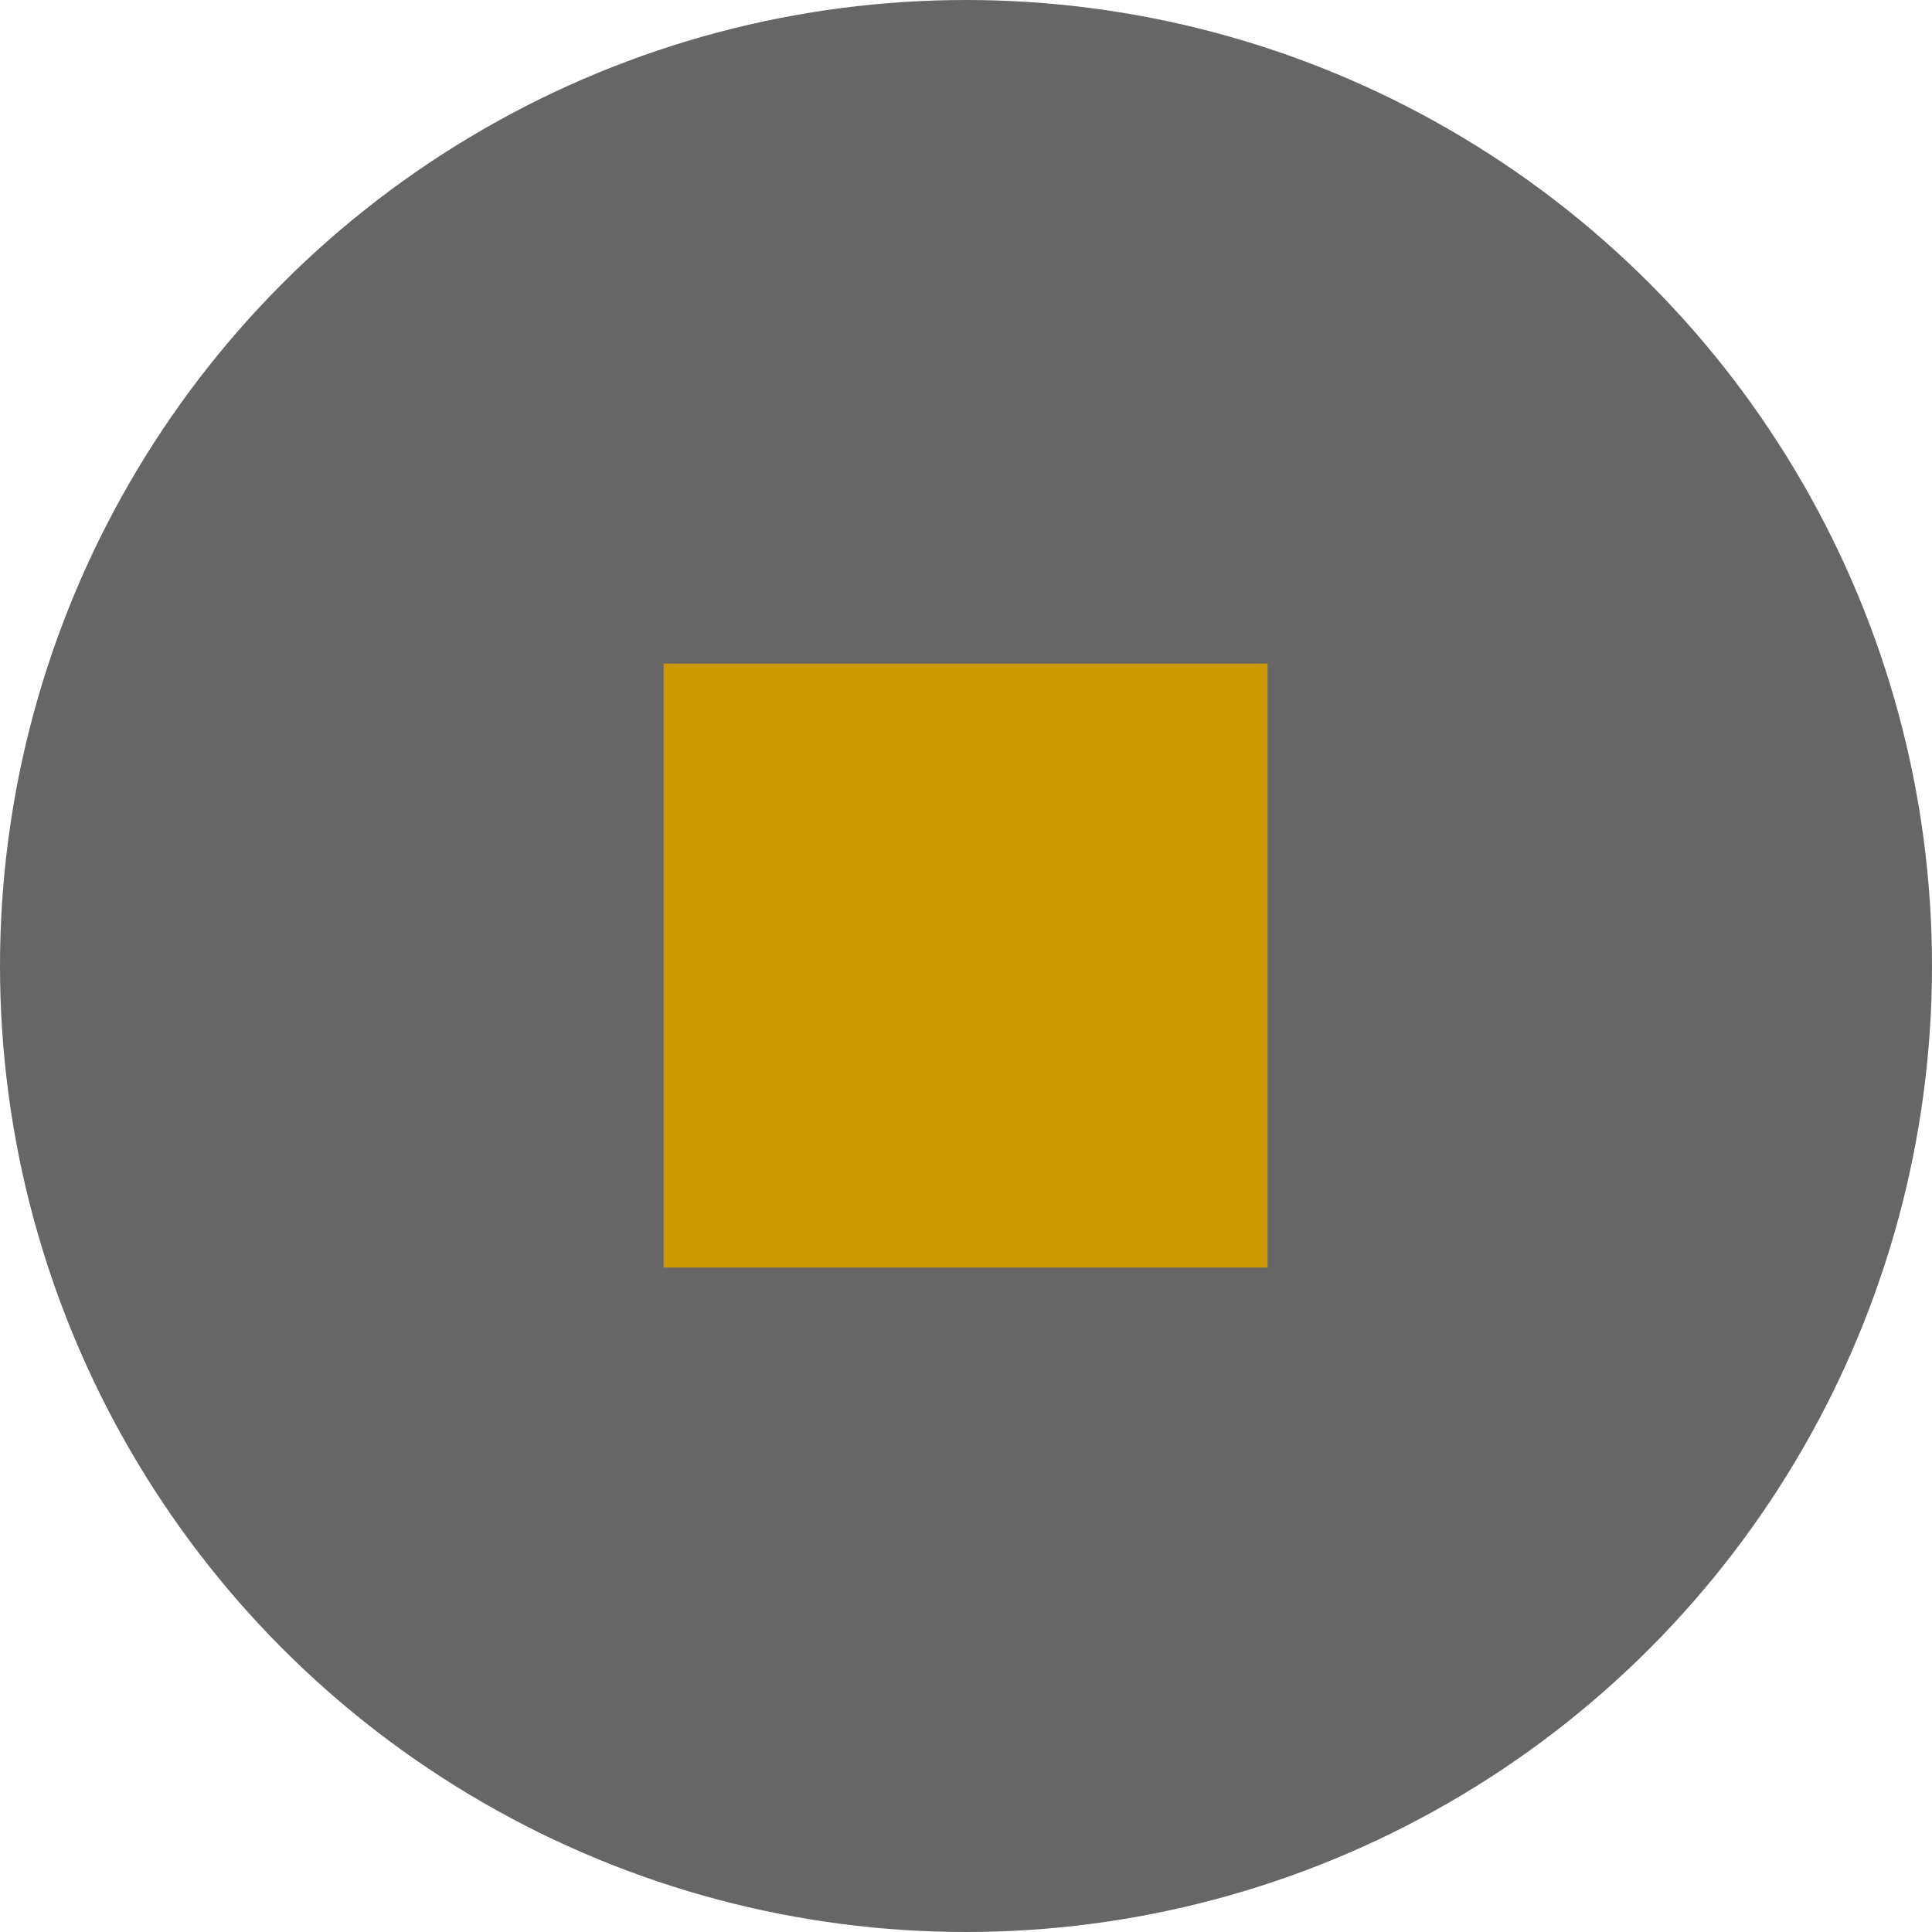
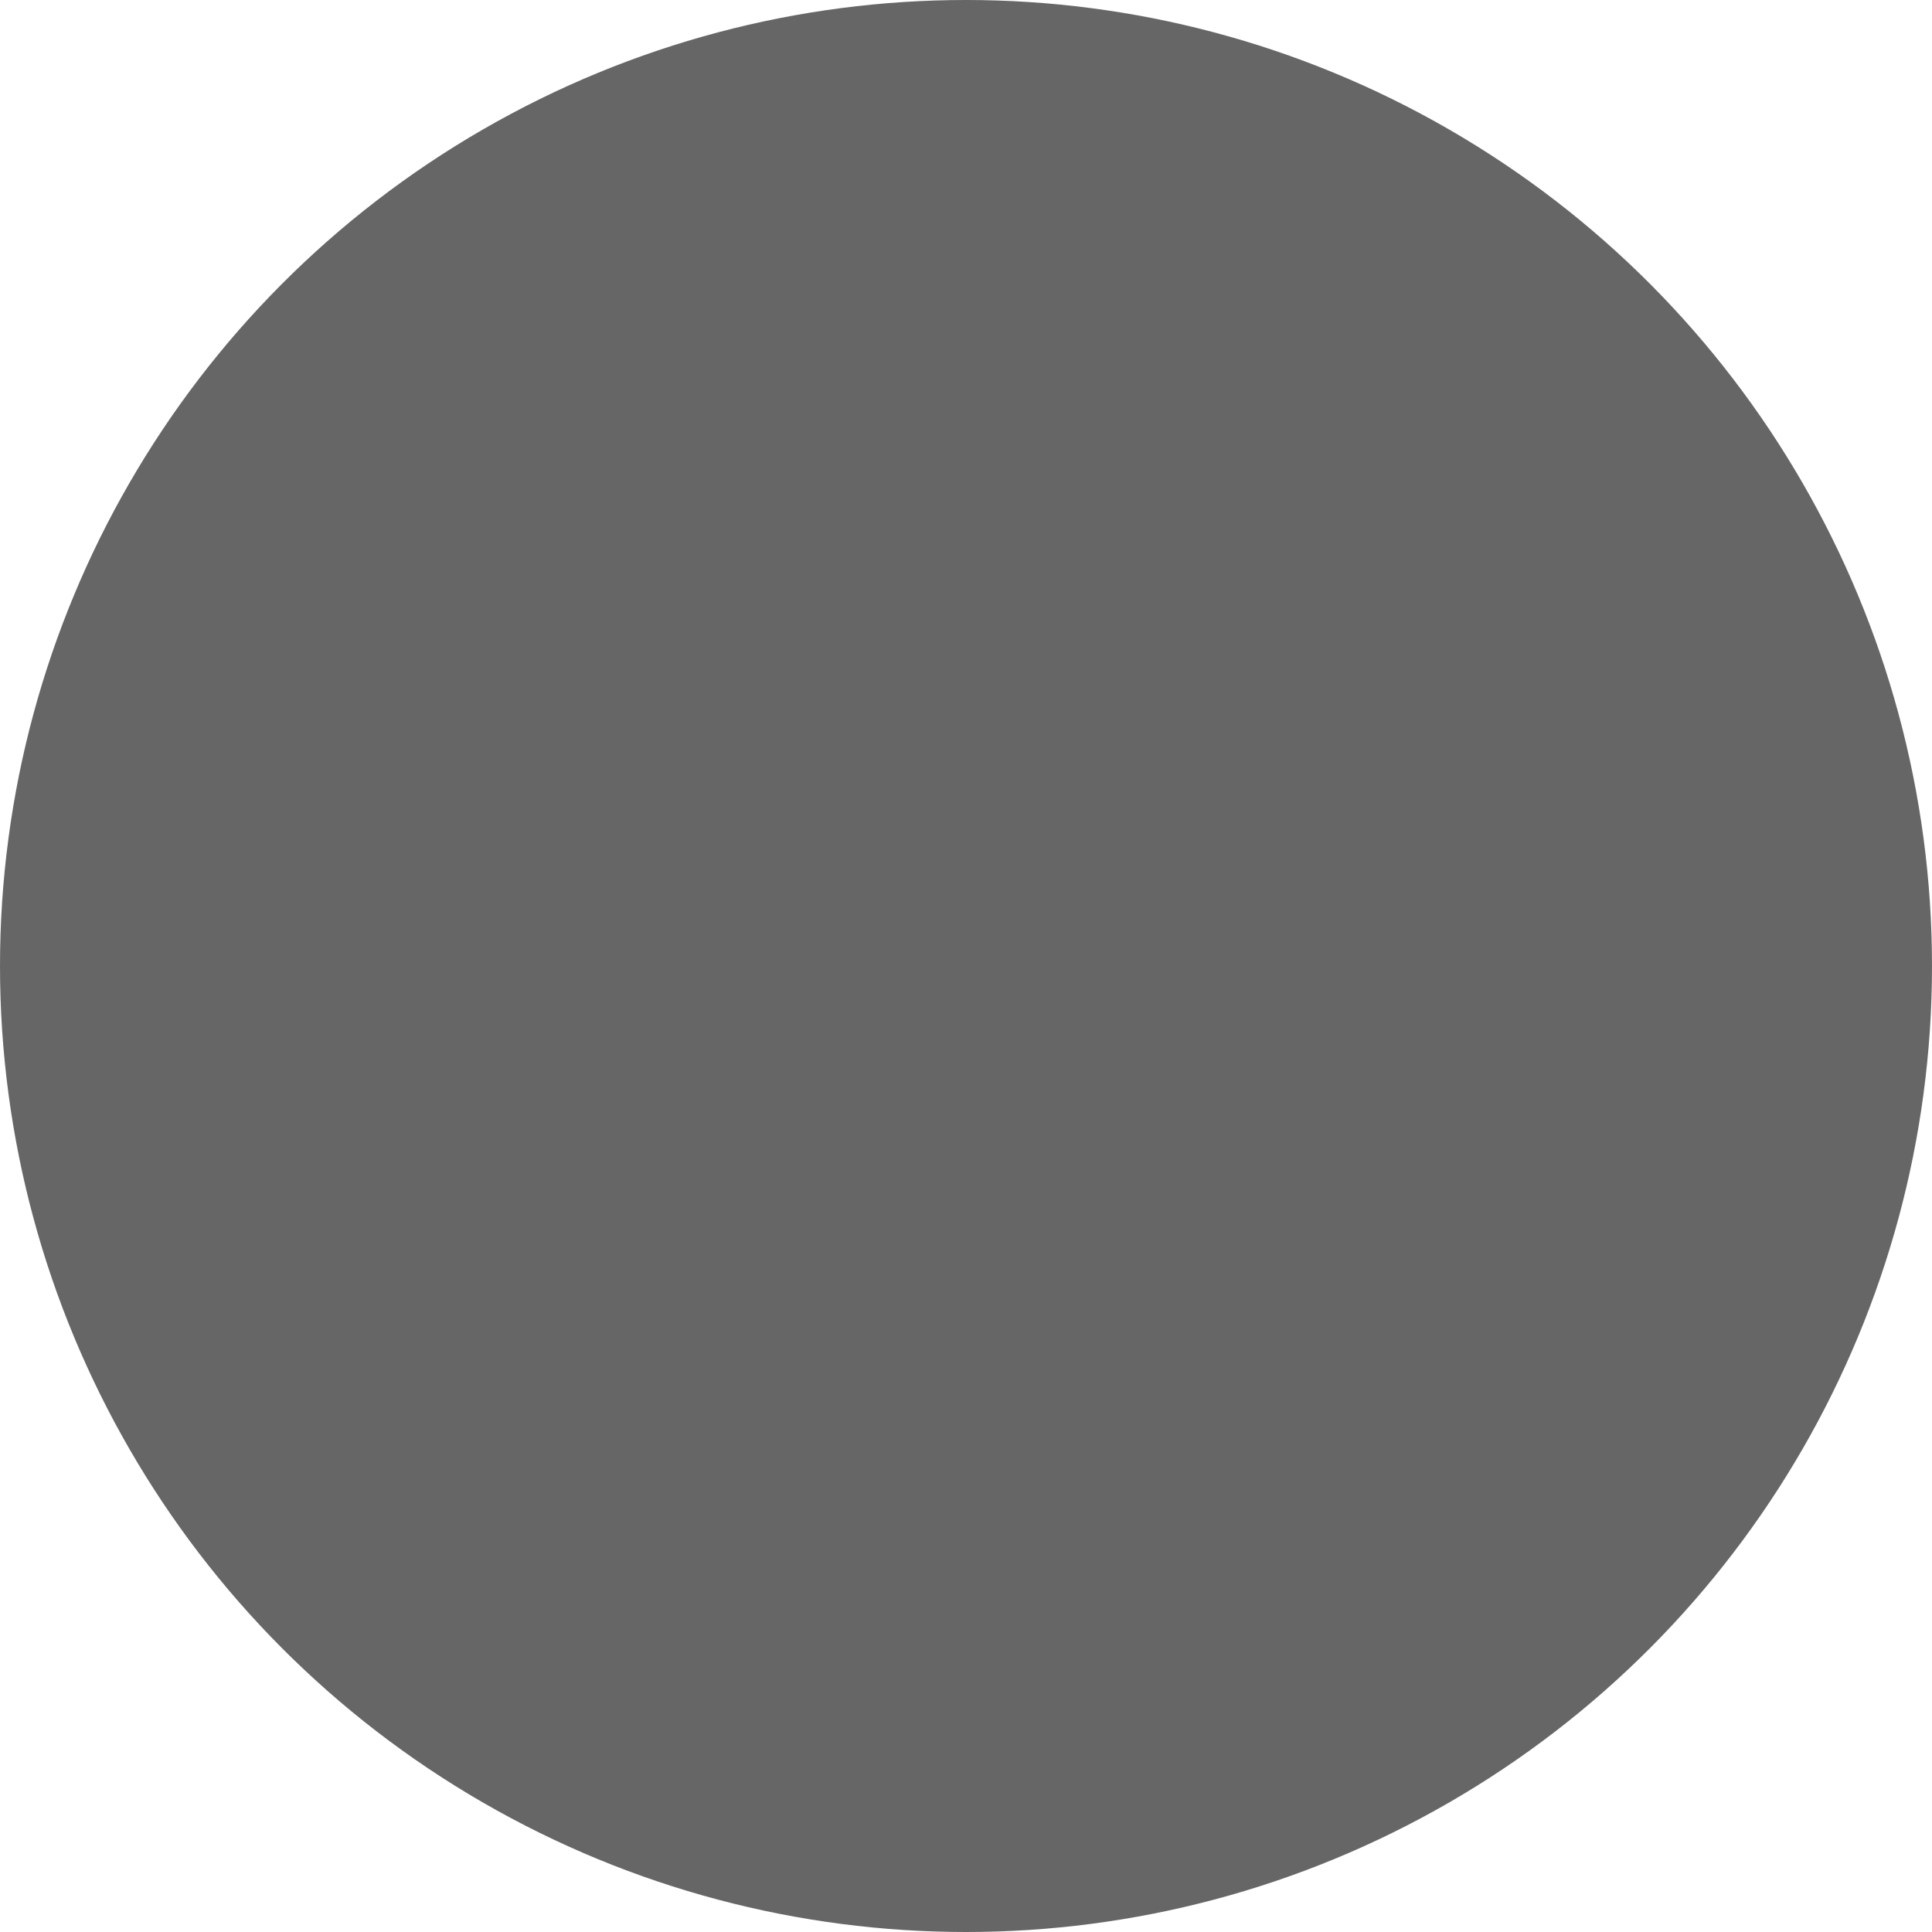
<svg xmlns="http://www.w3.org/2000/svg" viewBox="0 0 22.68 22.68">
  <defs>
    <style>.cls-1{fill:#666;}.cls-2{fill:#c90;}</style>
  </defs>
  <title>stop-hover</title>
  <g id="Layer_2" data-name="Layer 2">
    <g id="Layer_1-2" data-name="Layer 1">
      <circle class="cls-1" cx="11.34" cy="11.34" r="11.34" />
-       <rect class="cls-2" x="7.79" y="7.79" width="7.09" height="7.09" />
    </g>
  </g>
</svg>